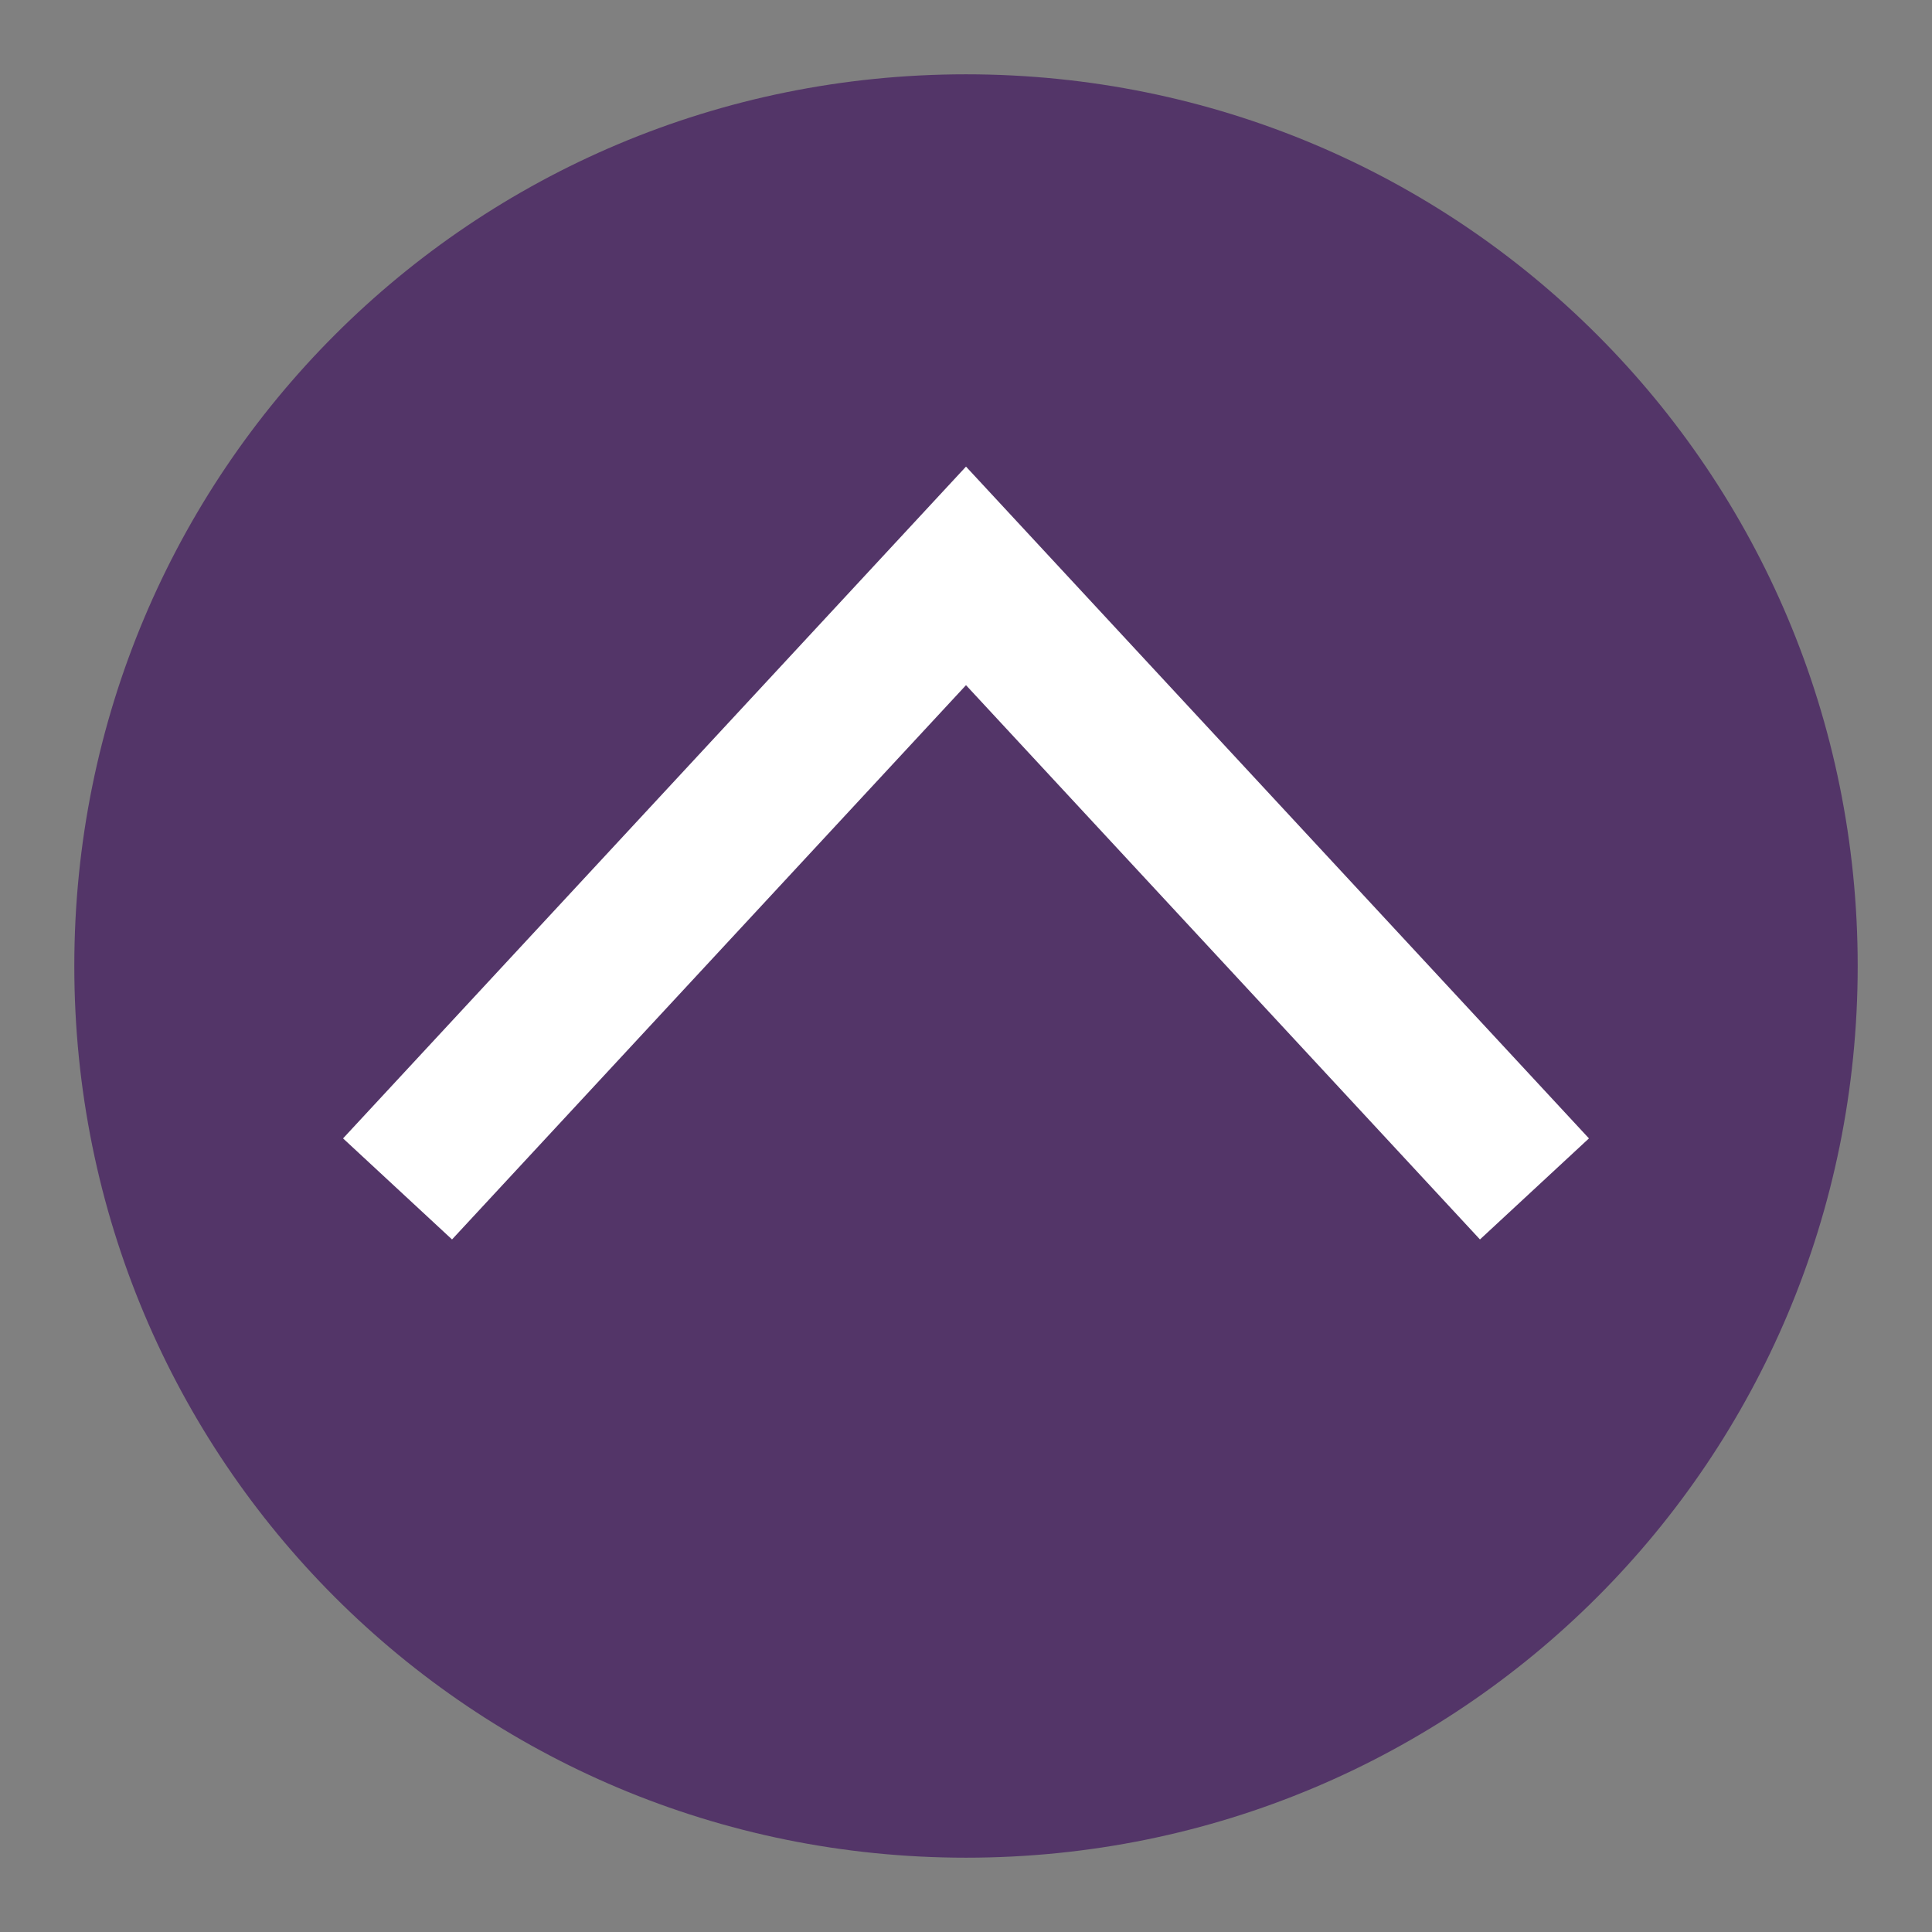
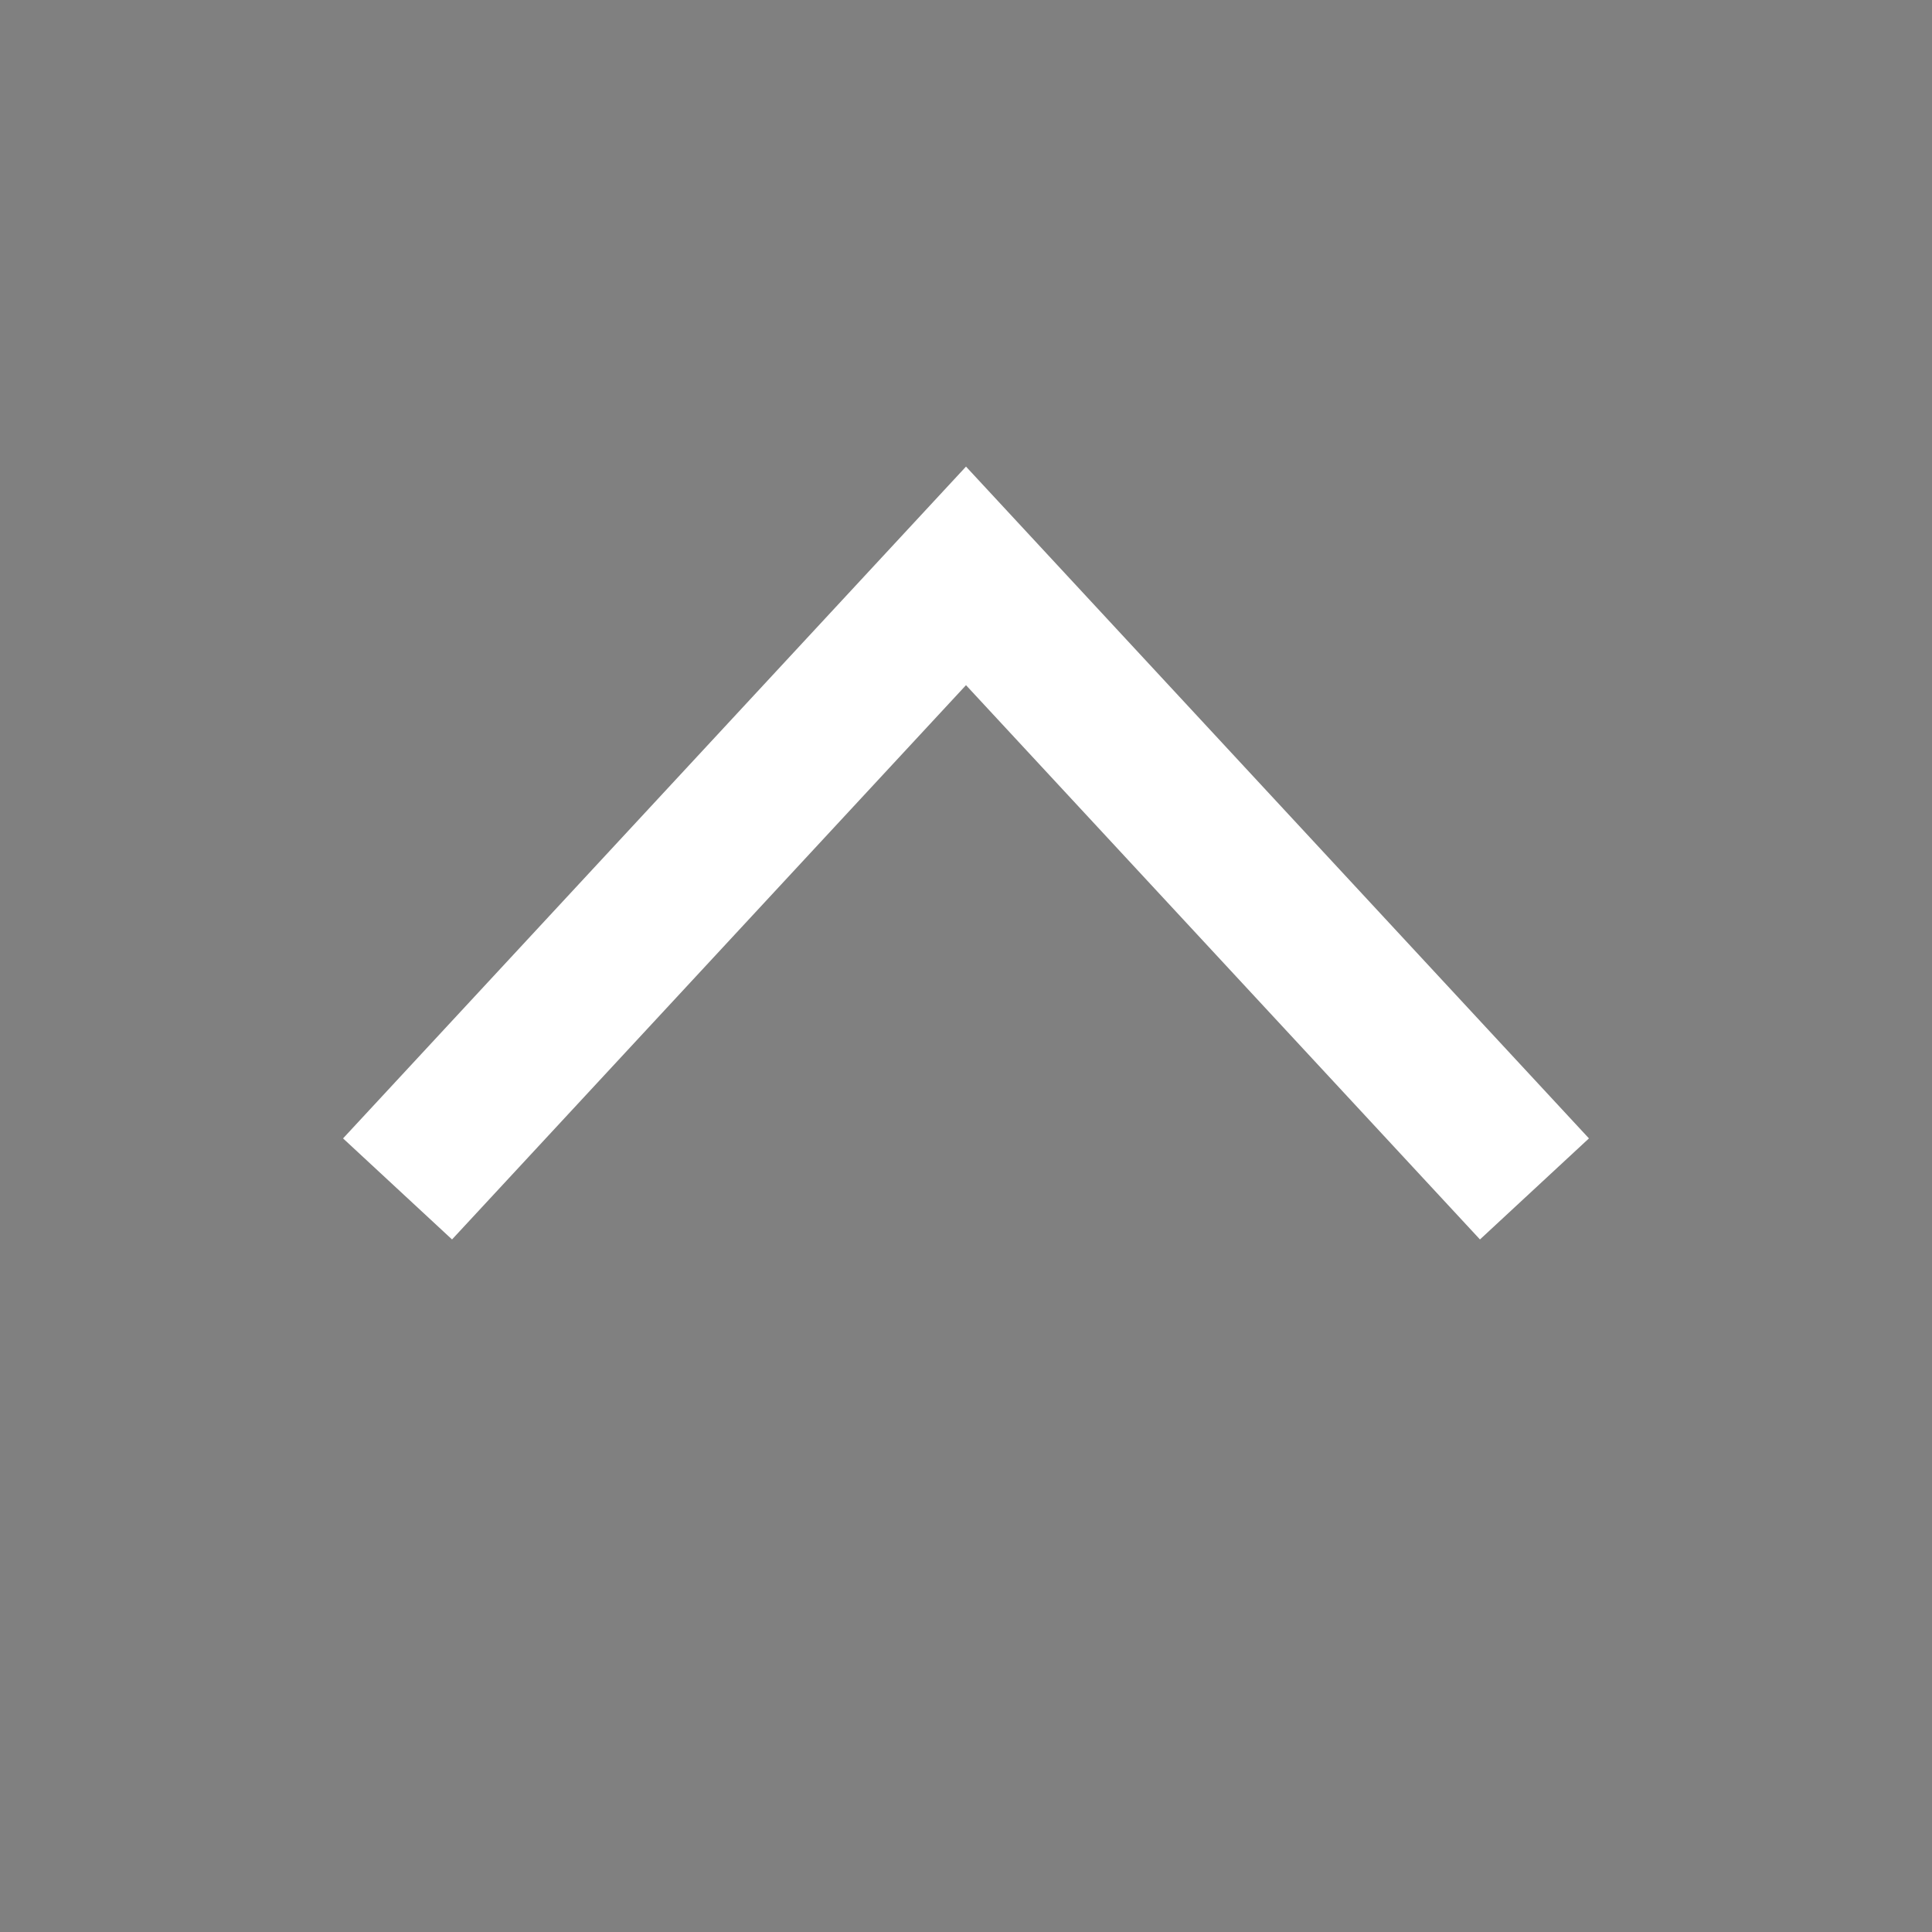
<svg xmlns="http://www.w3.org/2000/svg" version="1.1" id="Calque_1" x="0px" y="0px" viewBox="0 0 52 52" style="enable-background:new 0 0 52 52;" xml:space="preserve">
  <rect x="0" y="0" width="52" height="52" fill="#808080" stroke="none" />
  <style type="text/css">
	.st0{fill:#533568;}
	.st1{fill:none;stroke:#FFFFFF;stroke-width:4;}
</style>
  <g>
-     <path class="st0" d="M50,26C50,12.7,39.3,2,26,2S2,12.7,2,26s10.7,24,24,24S50,39.3,50,26" />
-   </g>
+     </g>
  <polyline class="st1" points="41.3,32 26,15.5 10.7,32 " />
</svg>